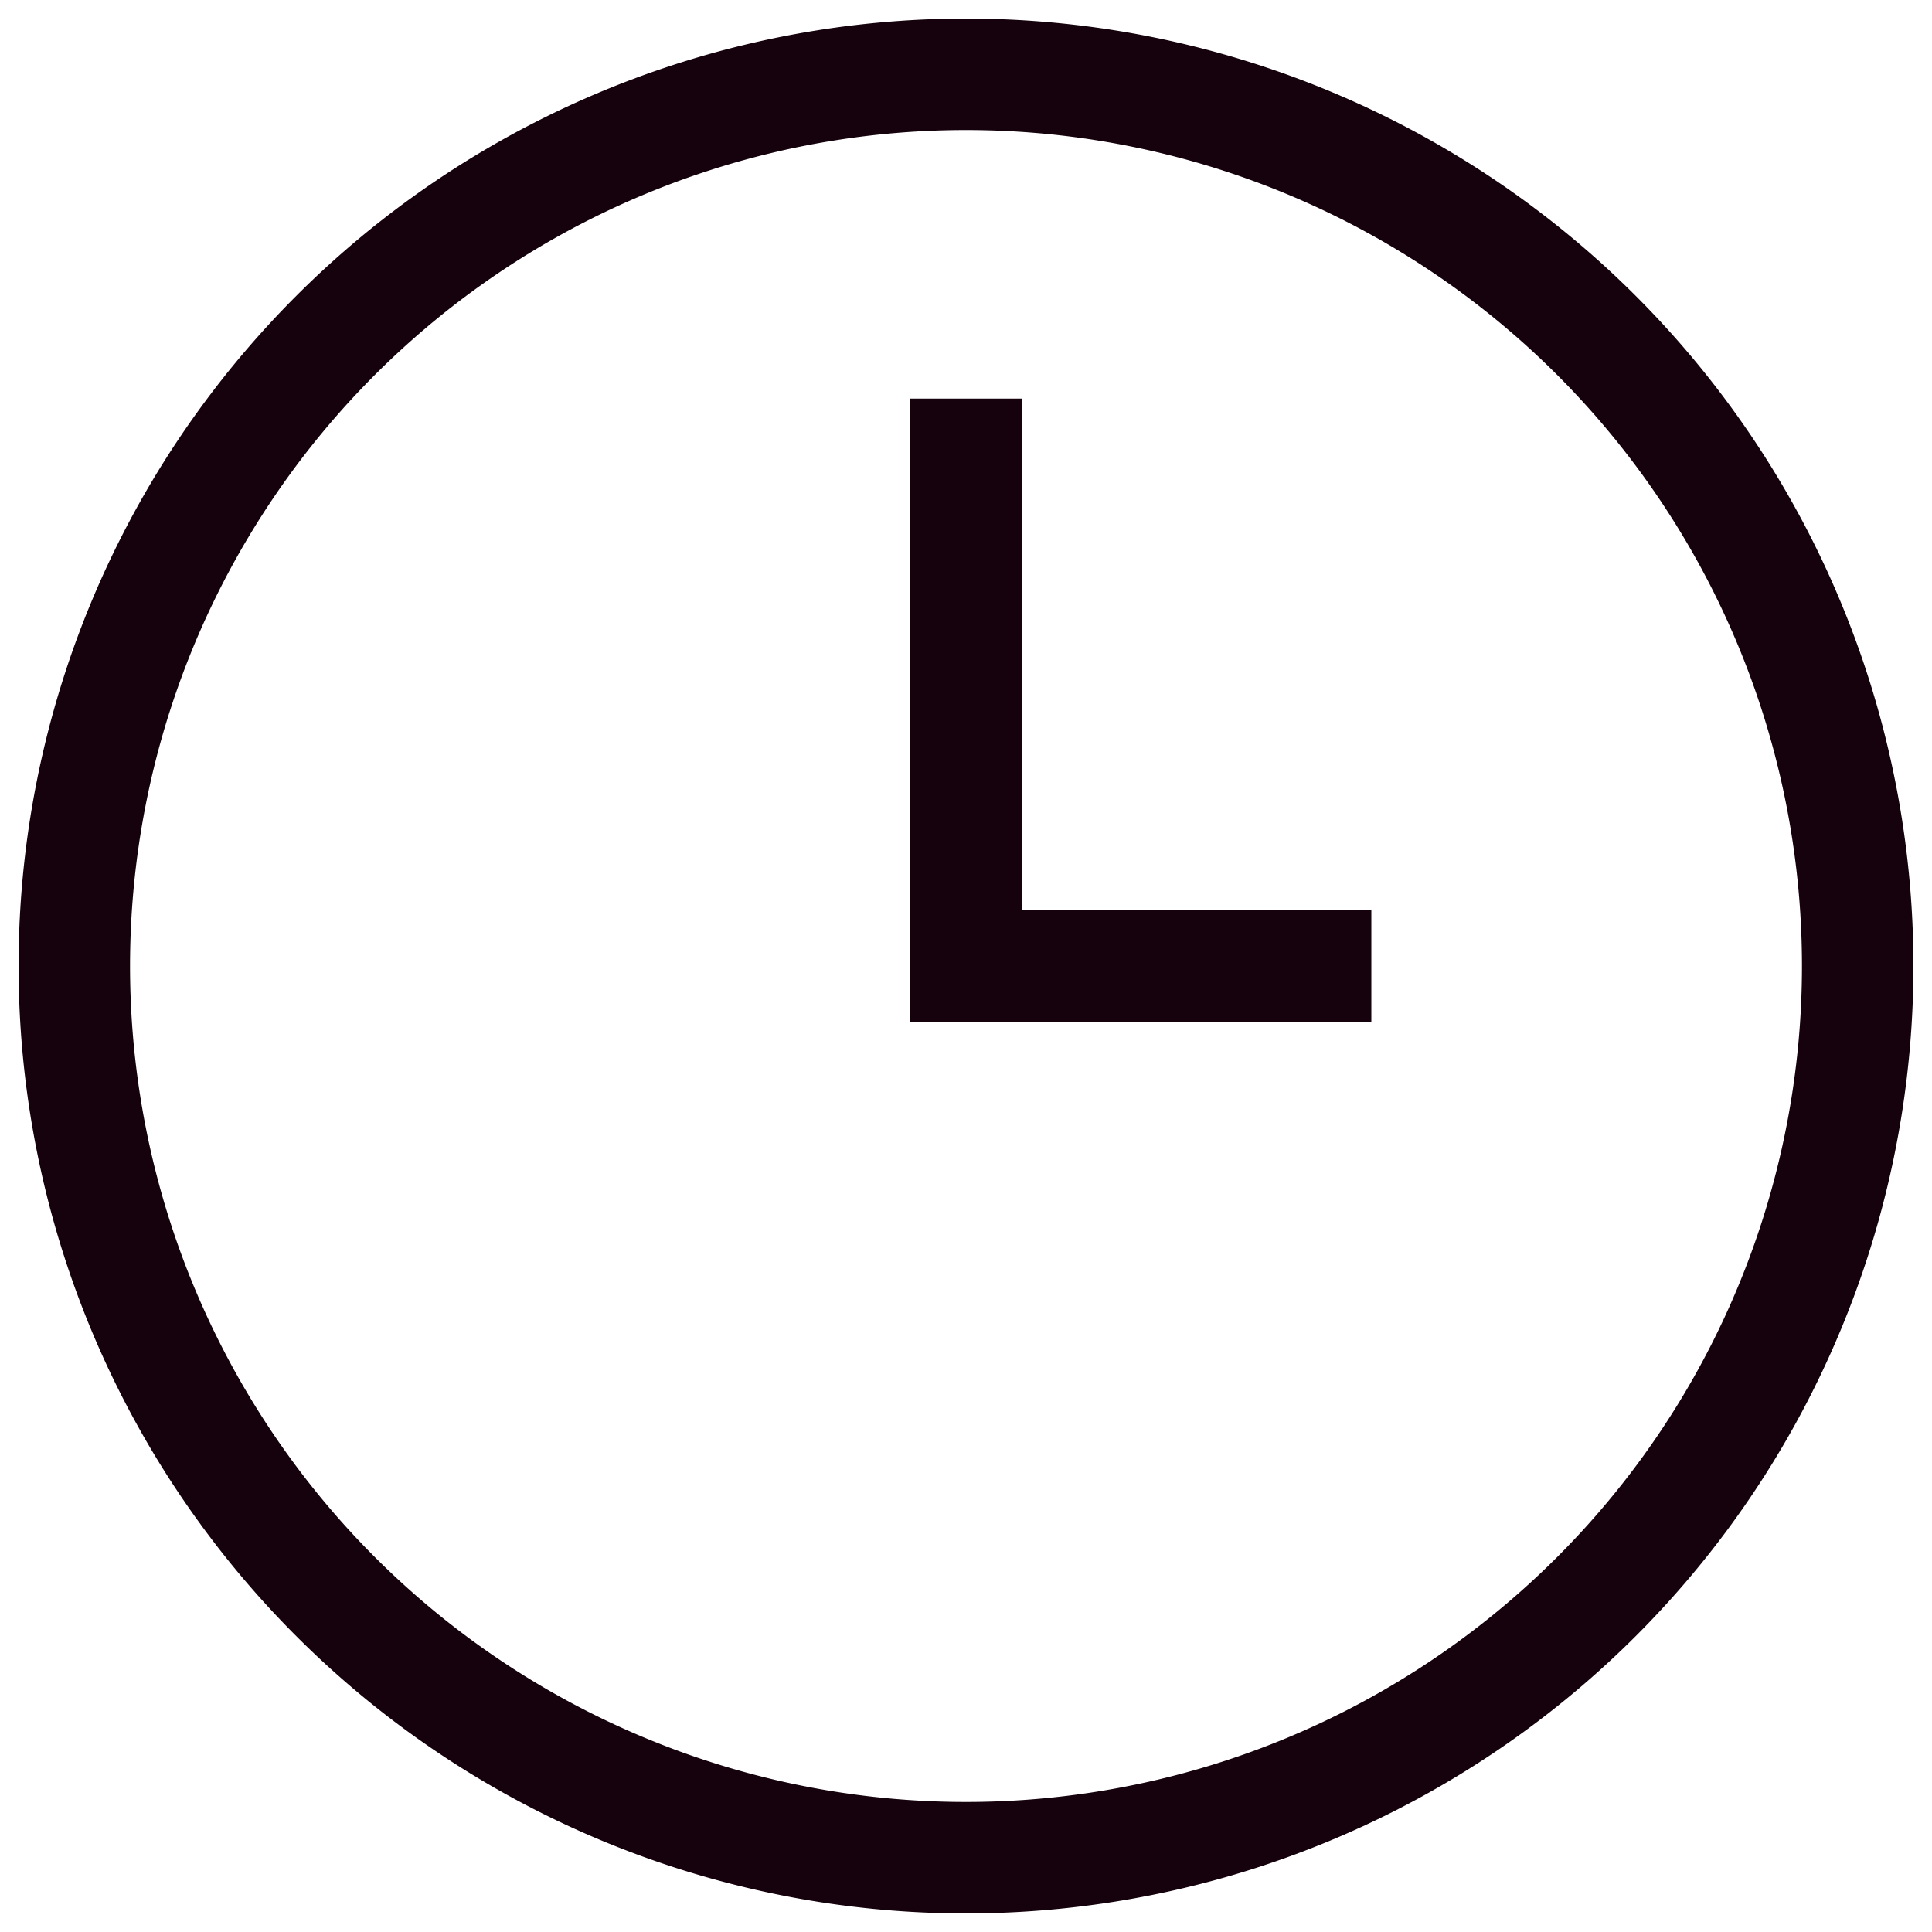
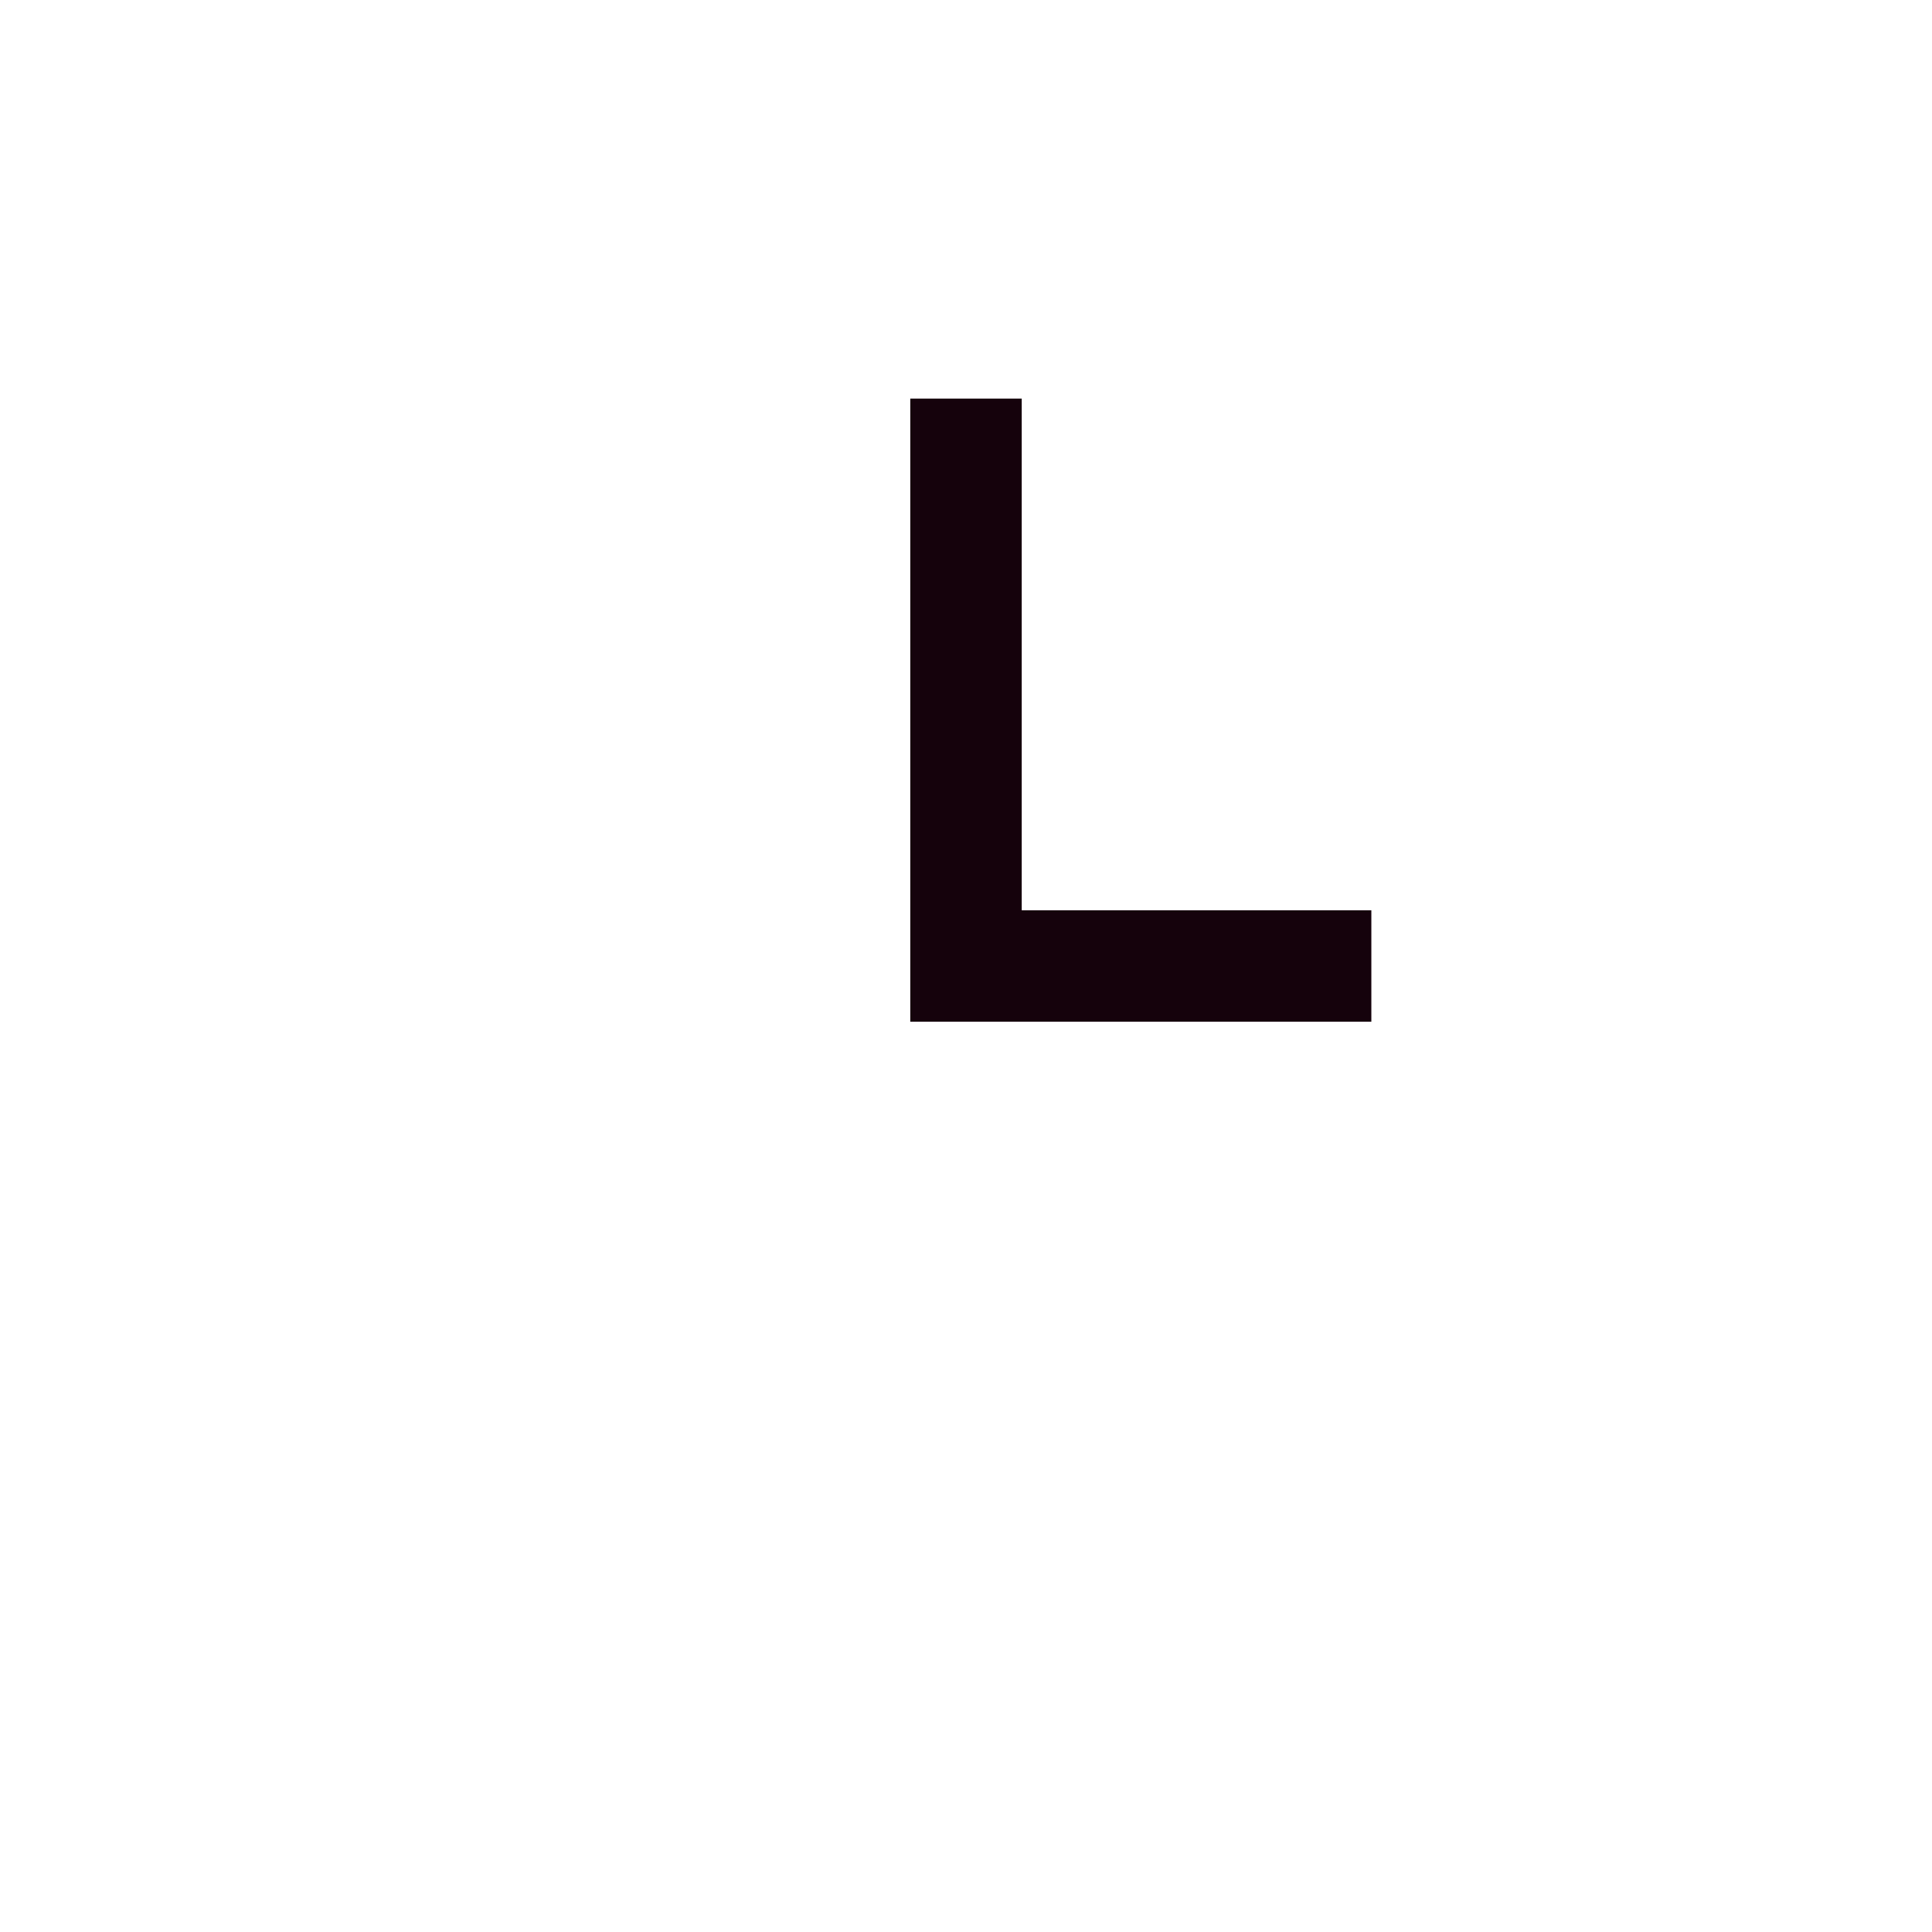
<svg xmlns="http://www.w3.org/2000/svg" width="52" height="52" fill="none" viewBox="0 0 52 52">
  <path stroke="#15020C" stroke-width="3" d="M26 10.728V26h10.91" />
-   <path stroke="#15020C" stroke-width="3" d="M2 26a24 24 0 1 0 48 0 24 24 0 0 0-48 0Z" />
</svg>